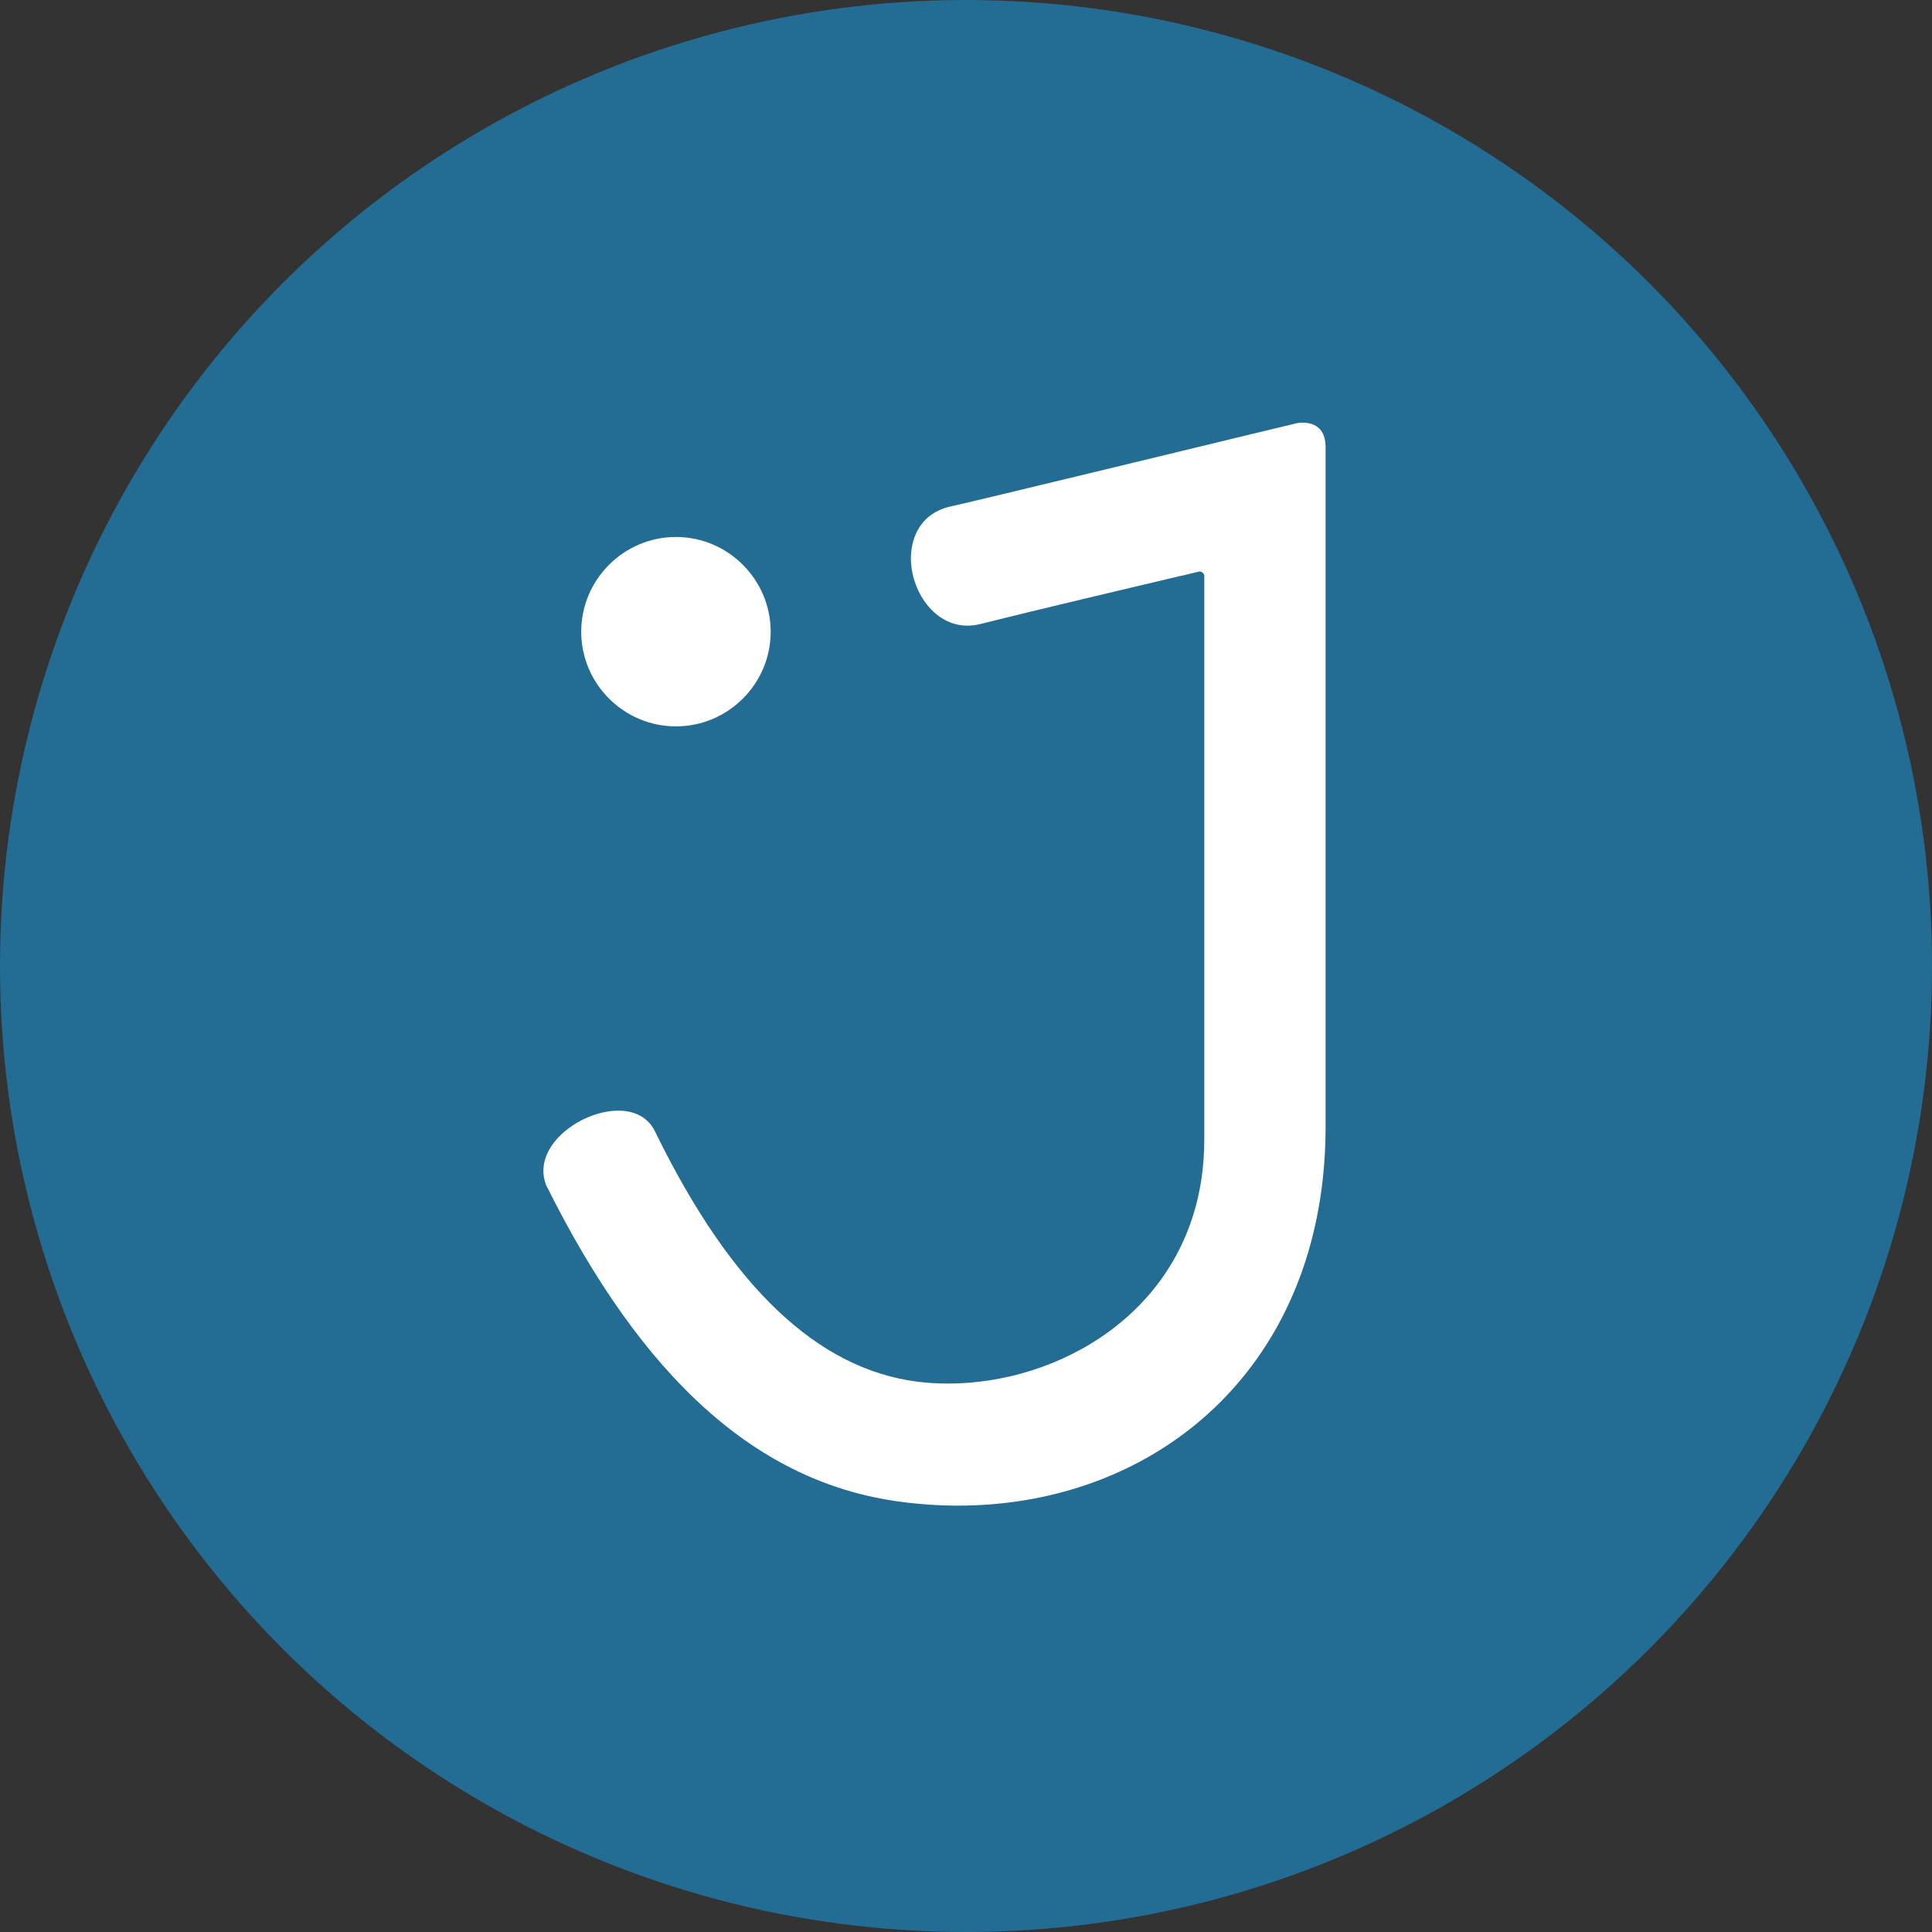
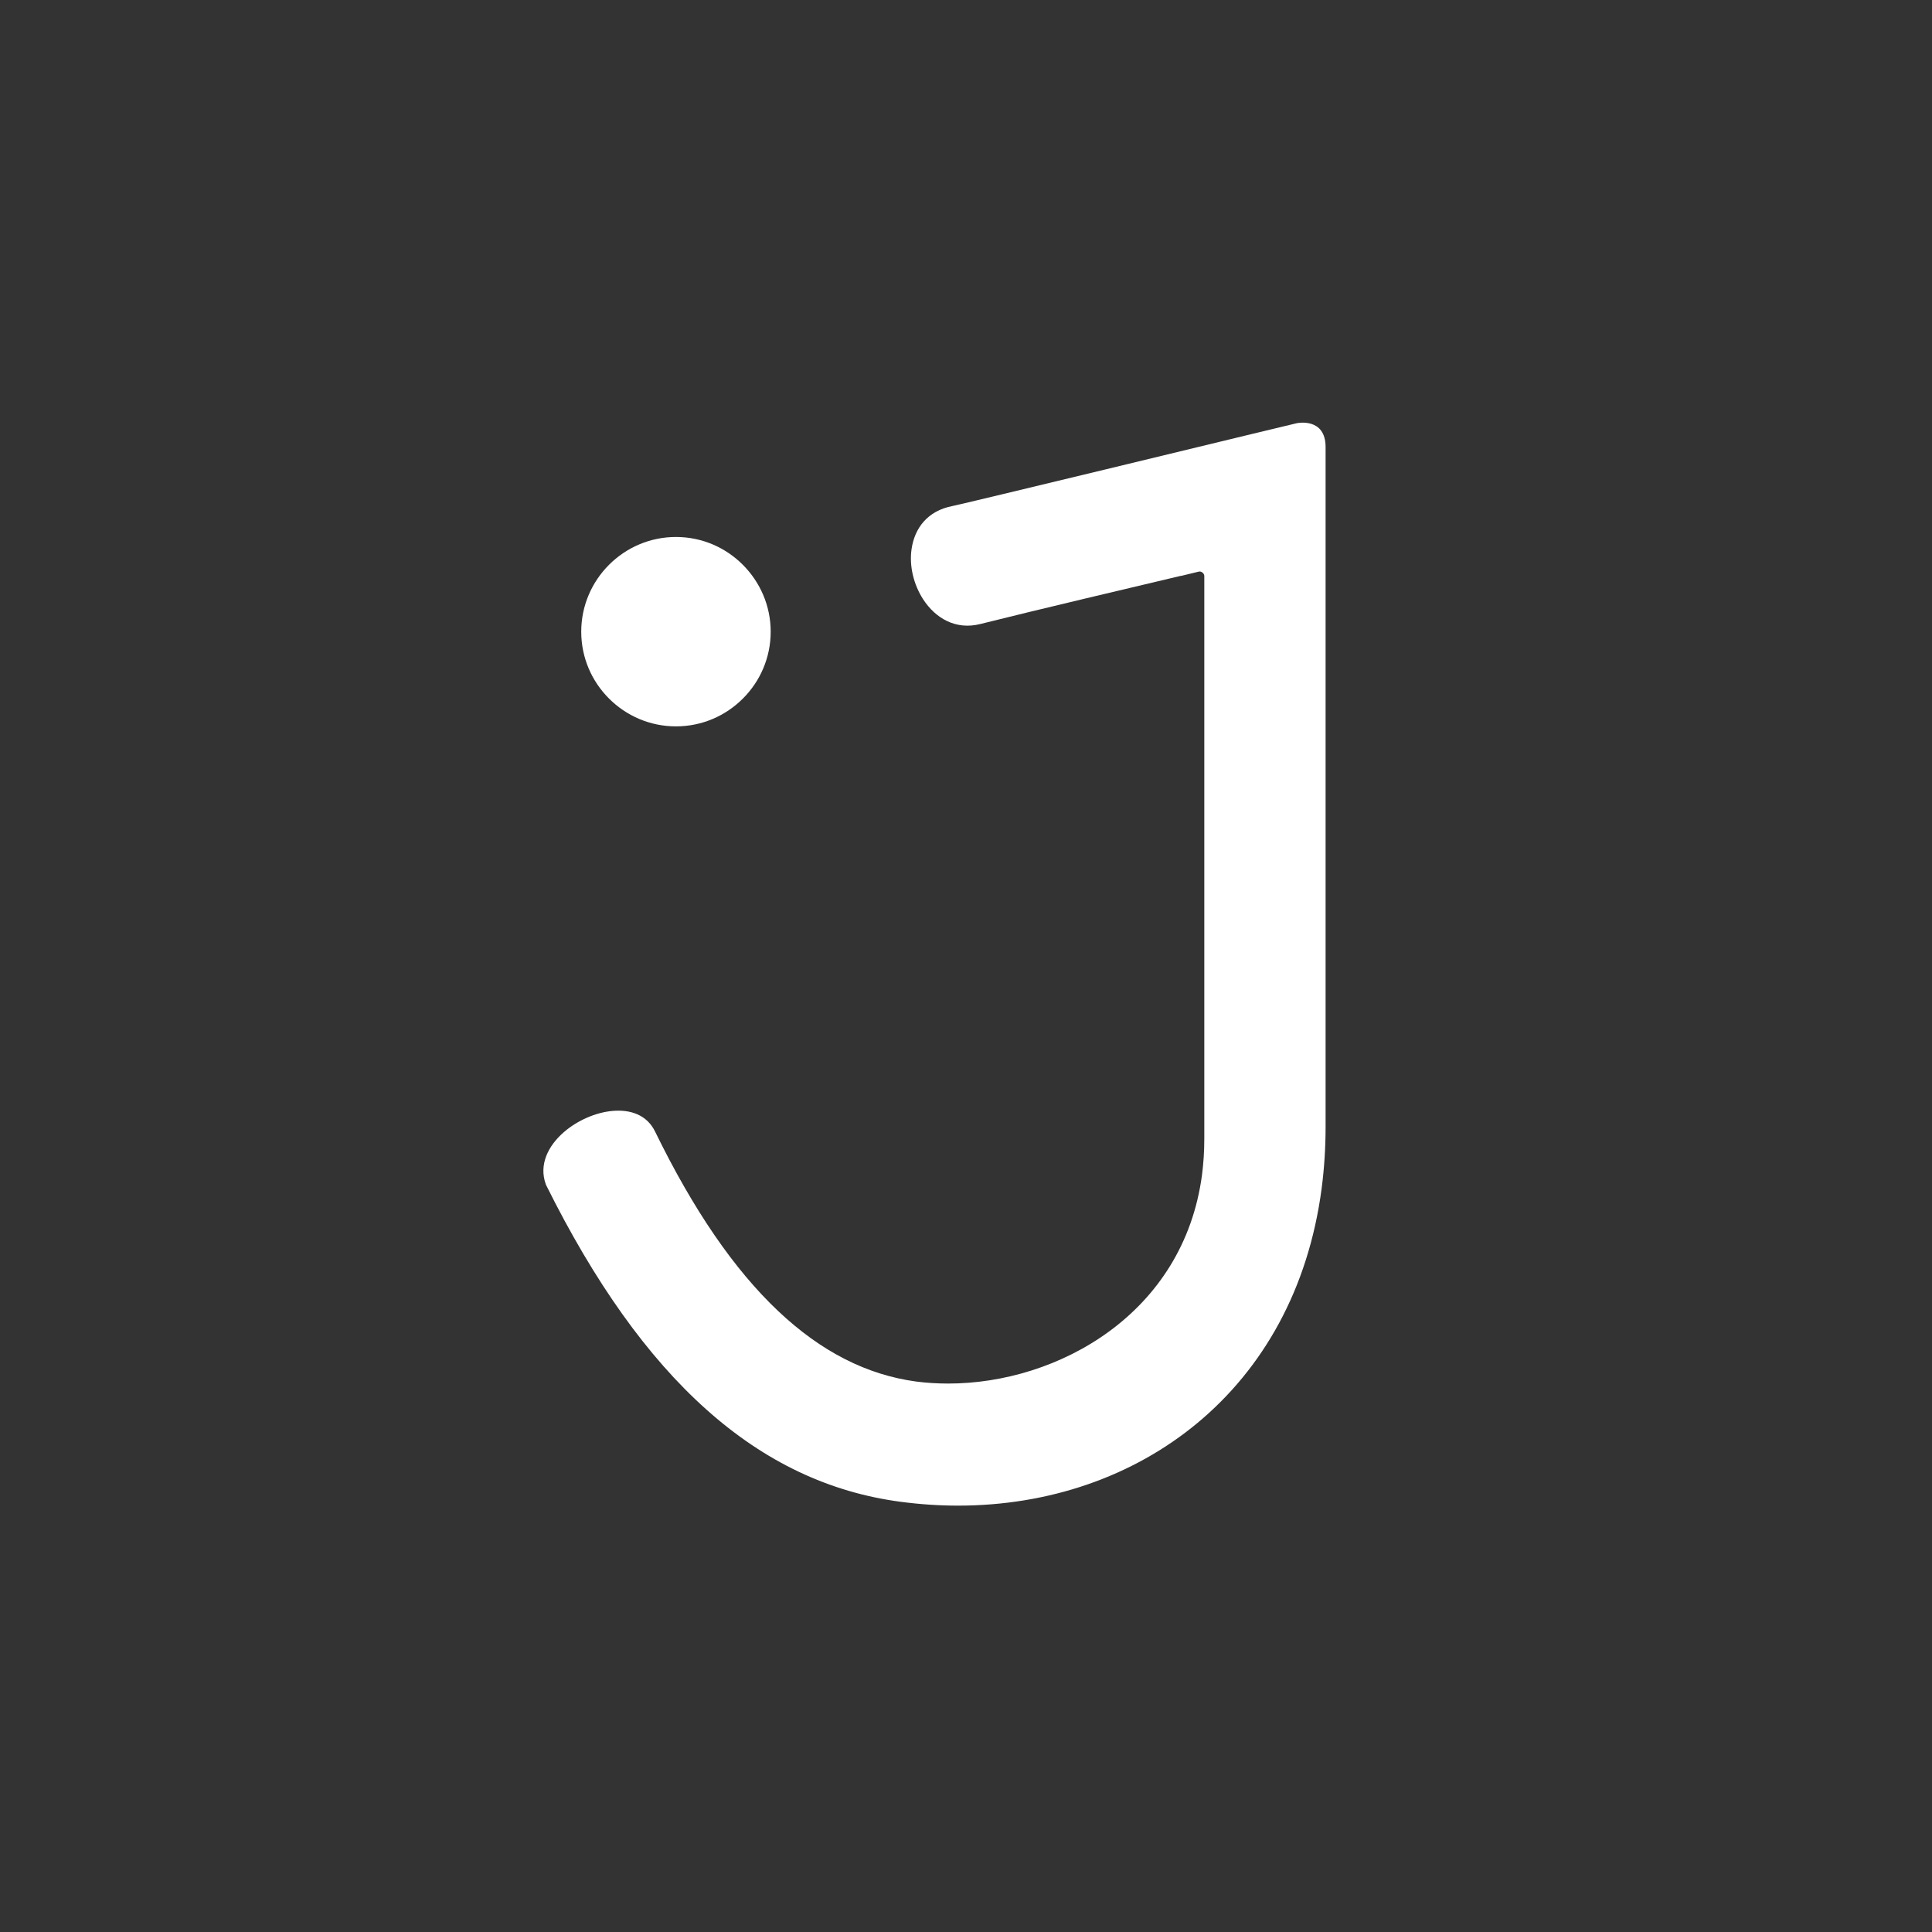
<svg xmlns="http://www.w3.org/2000/svg" width="32" height="32" viewBox="0 0 32 32" fill="none">
  <rect x="0" y="0" width="32" height="32" fill="#333333" stroke="none" />
-   <circle cx="16" cy="16" r="16" fill="#236C94" />
  <path d="M19.561 9.537C18.861 9.703 17.122 10.113 16.236 10.336C15.827 10.439 15.492 10.237 15.29 9.926C15.212 9.805 15.153 9.666 15.12 9.524C15.086 9.38 15.078 9.232 15.099 9.091C15.149 8.752 15.358 8.461 15.778 8.381C15.953 8.347 20.702 7.197 20.716 7.193L21.481 7.009L21.489 7.008C21.489 7.008 21.956 6.912 21.956 7.405V18.657C21.956 19.009 21.934 19.351 21.891 19.681C21.671 21.355 20.914 22.67 19.837 23.566C18.76 24.462 17.364 24.938 15.867 24.938C15.559 24.938 15.243 24.917 14.922 24.875C13.741 24.72 12.671 24.216 11.694 23.341C10.725 22.474 9.849 21.244 9.047 19.632L9.04 19.615C8.922 19.29 9.079 18.975 9.346 18.746C9.456 18.652 9.585 18.572 9.721 18.513C9.857 18.453 10.001 18.414 10.139 18.401C10.441 18.372 10.716 18.466 10.85 18.742C11.486 20.045 12.163 21.03 12.889 21.715C13.604 22.391 14.364 22.774 15.177 22.883C15.347 22.905 15.524 22.916 15.706 22.916C16.612 22.916 17.588 22.628 18.376 22.049C19.159 21.474 19.756 20.611 19.909 19.46C19.933 19.272 19.947 19.074 19.947 18.864V9.542C19.947 9.536 19.946 9.53 19.945 9.525C19.94 9.508 19.93 9.493 19.915 9.483C19.902 9.472 19.886 9.466 19.871 9.466C19.867 9.466 19.863 9.466 19.858 9.468H19.855C19.72 9.501 19.66 9.516 19.562 9.539L19.561 9.537Z" fill="white" />
  <path d="M12.765 10.463C12.765 10.895 12.589 11.287 12.304 11.571C12.02 11.855 11.629 12.031 11.196 12.031C10.764 12.031 10.372 11.855 10.088 11.571C9.803 11.287 9.627 10.895 9.627 10.463C9.627 10.031 9.803 9.639 10.087 9.355C10.372 9.07 10.764 8.894 11.196 8.894C11.629 8.894 12.02 9.07 12.304 9.355C12.588 9.639 12.765 10.031 12.765 10.463Z" fill="white" />
</svg>